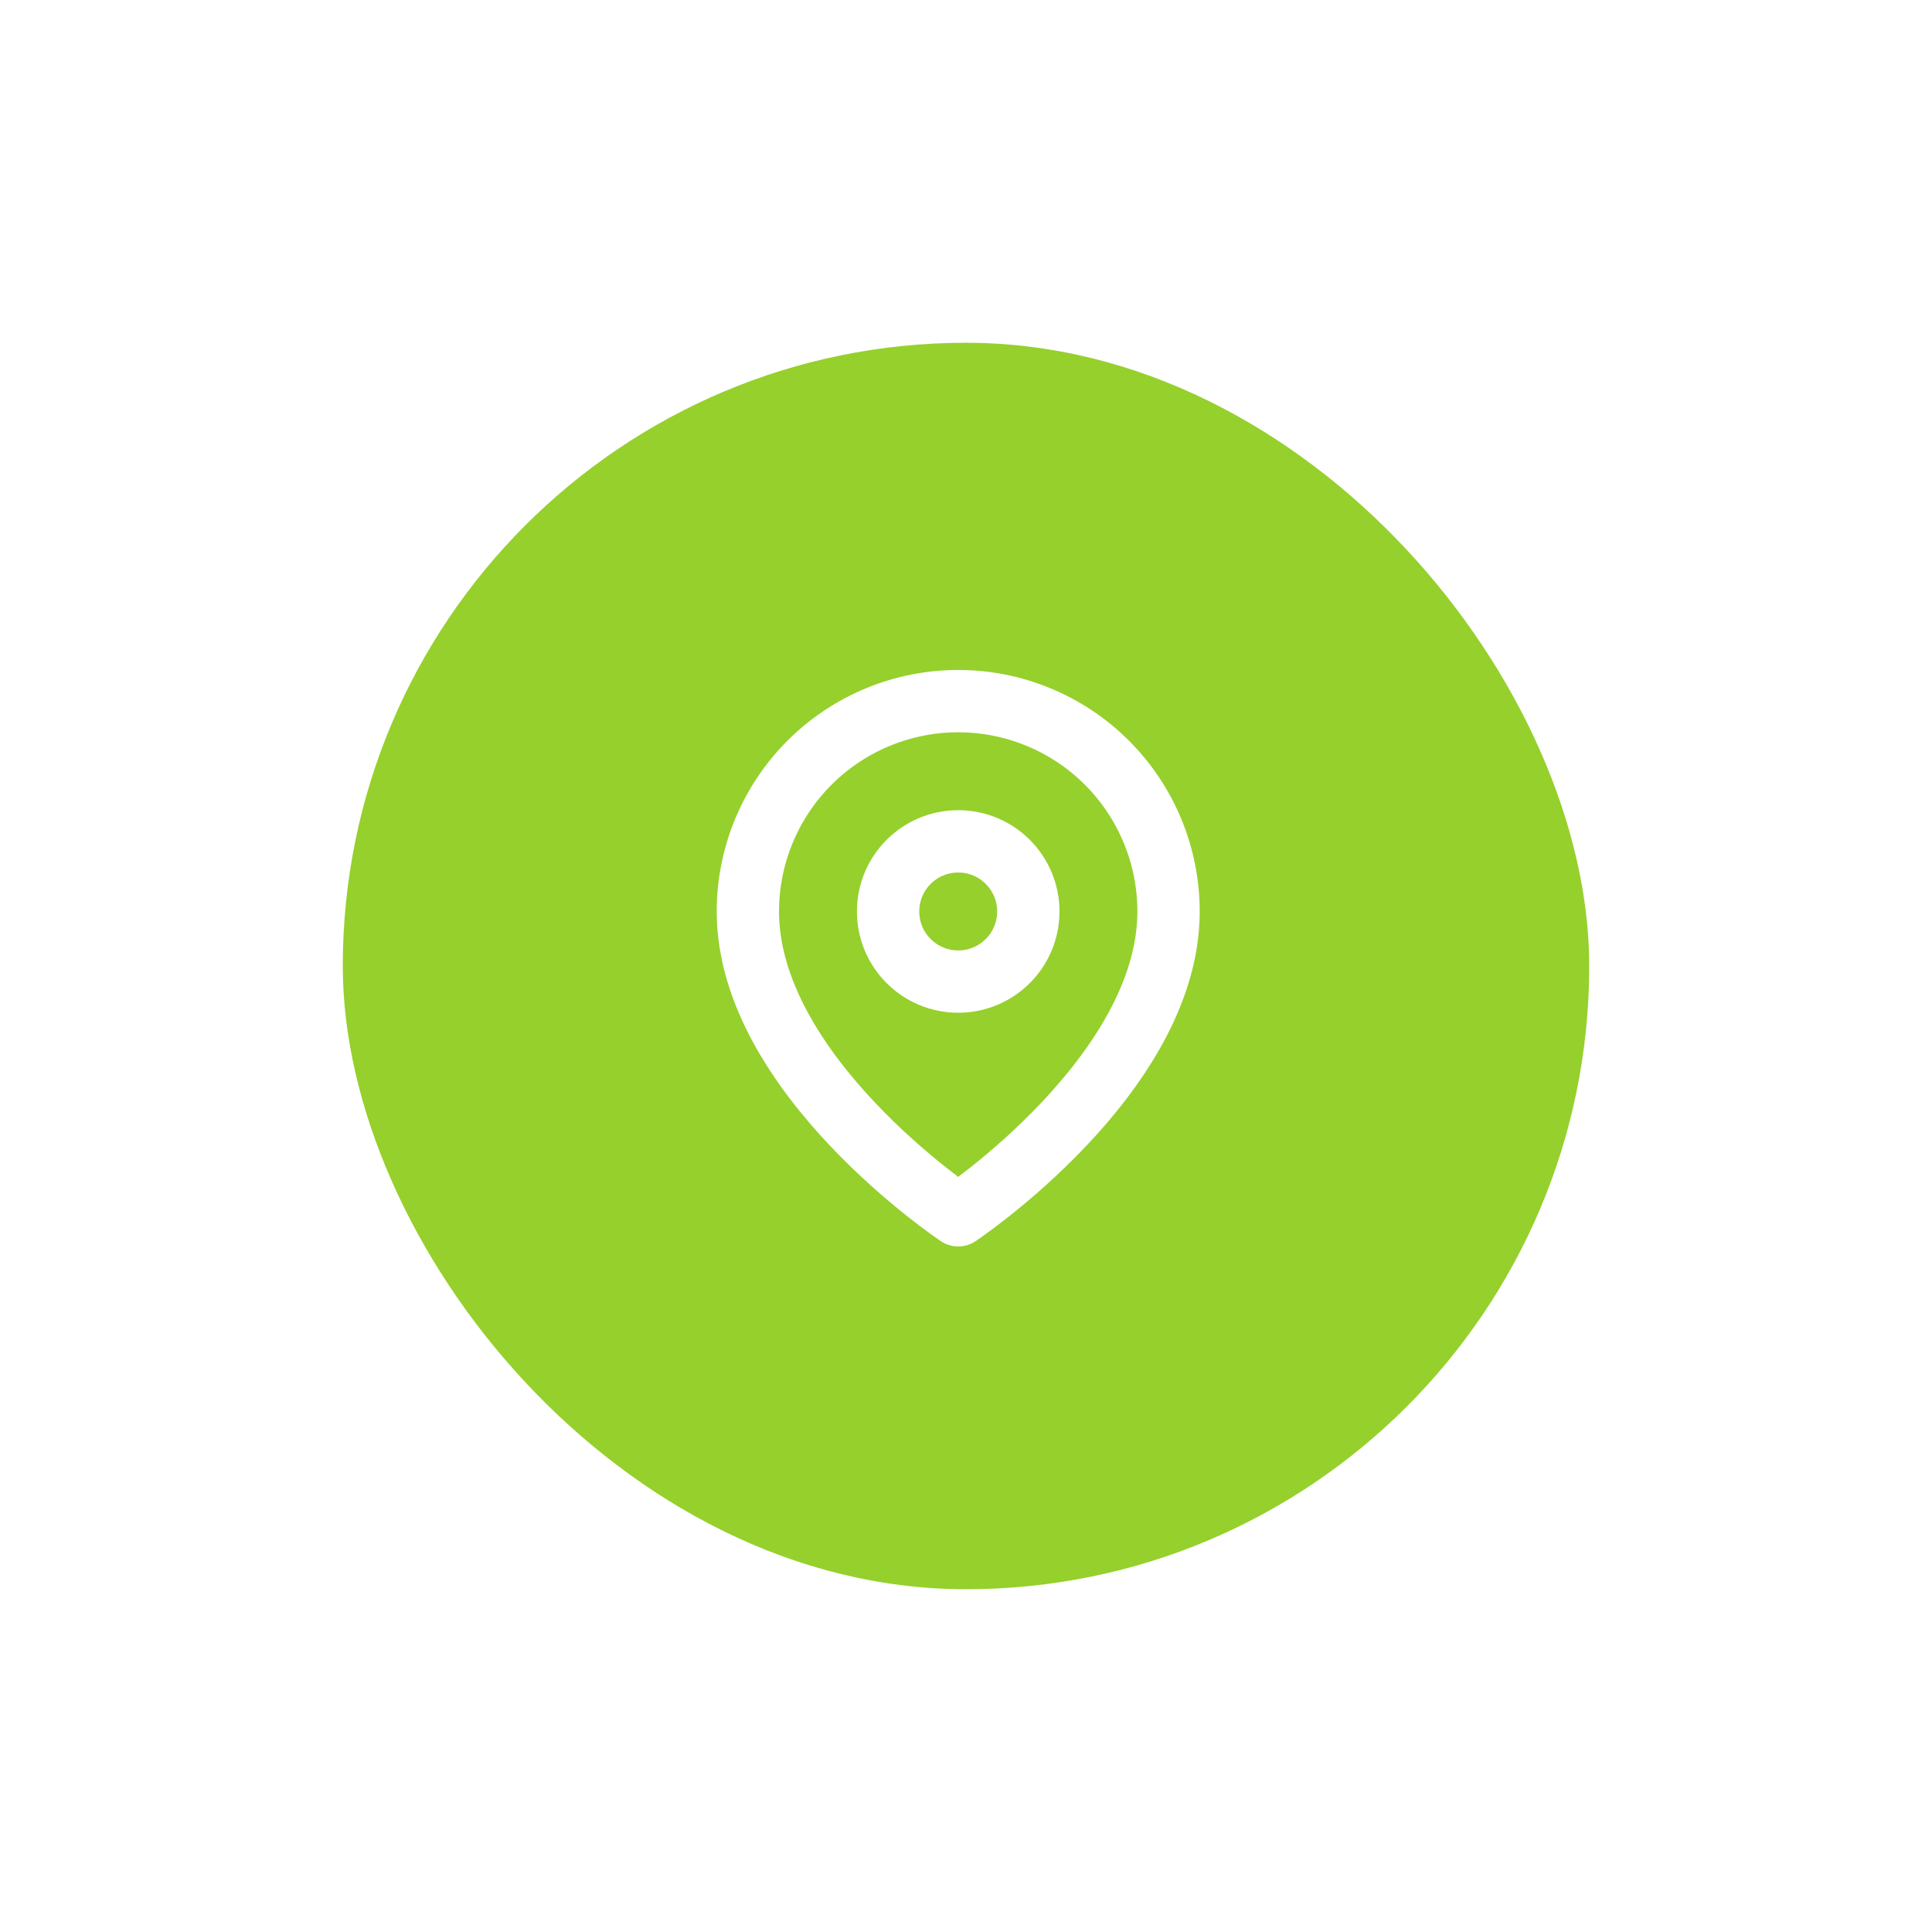
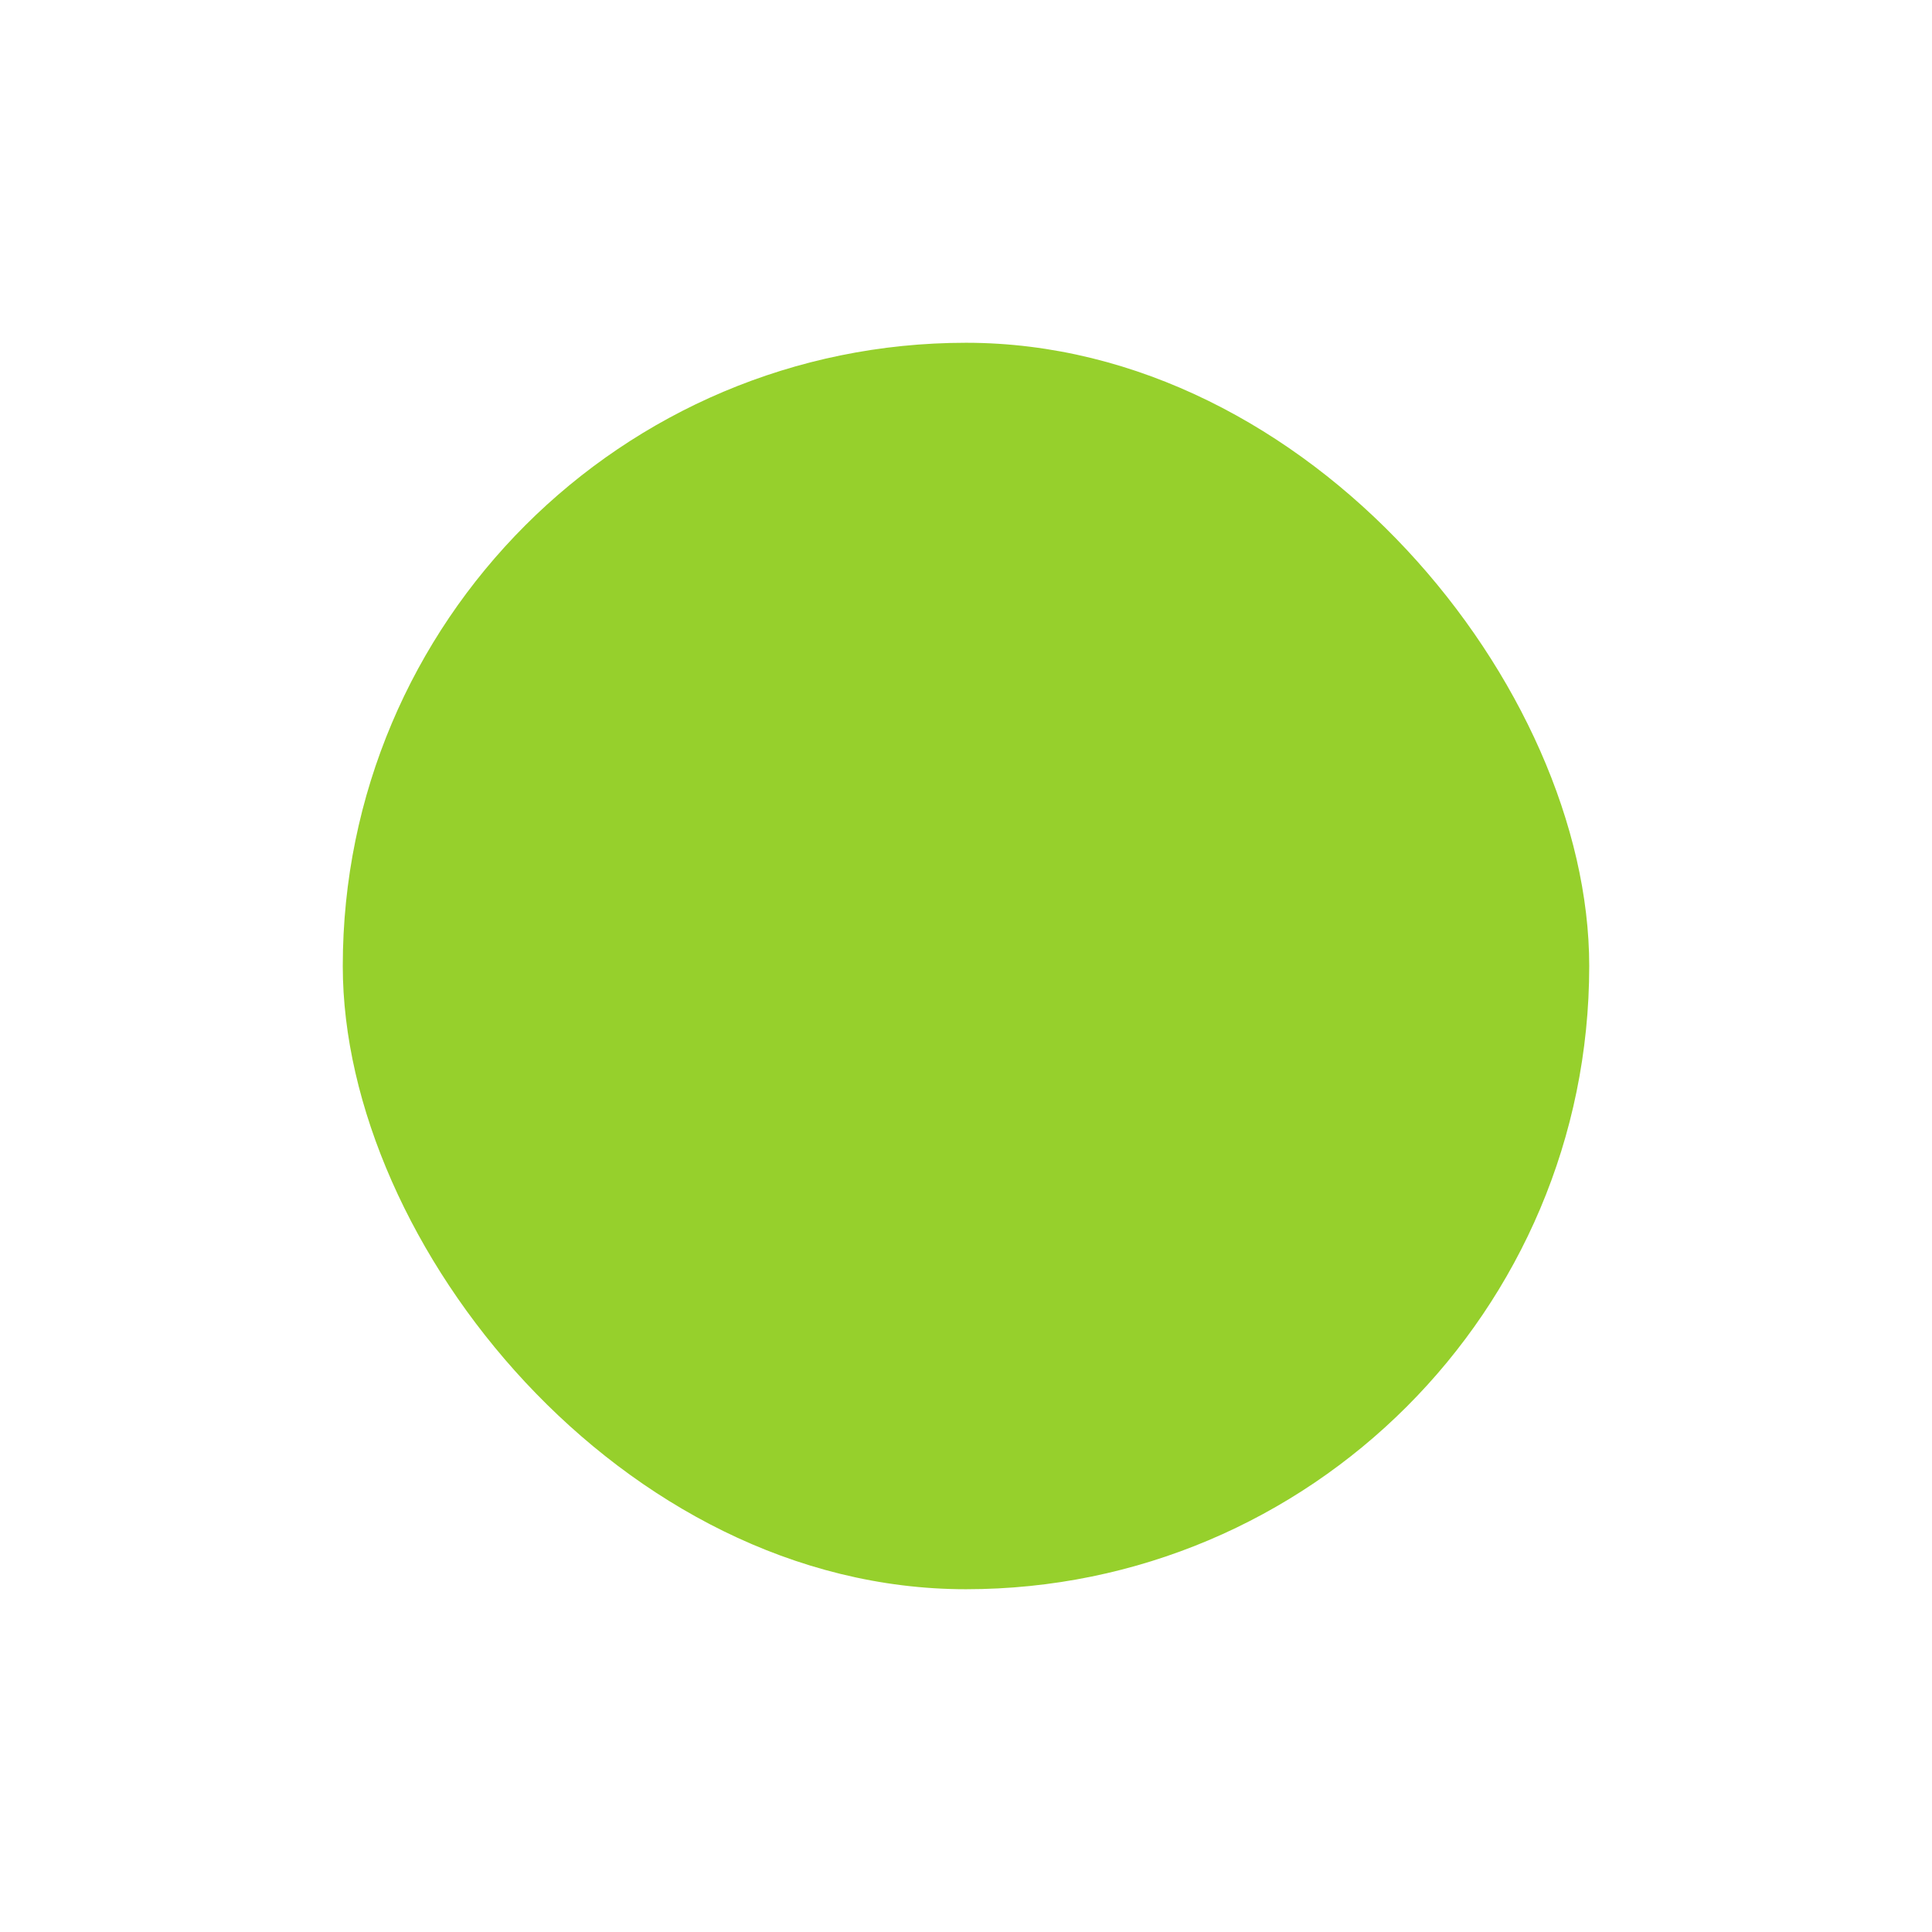
<svg xmlns="http://www.w3.org/2000/svg" width="62" height="62" viewBox="0 0 62 62" fill="none">
  <g filter="url(#filter0_d_87_5851)">
    <rect x="11" y="10" width="40" height="40" rx="20" fill="#96D02C" />
-     <path d="M37.5 28.25C37.5 33.5 30.75 38 30.75 38C30.75 38 24 33.5 24 28.25C24 26.46 24.711 24.743 25.977 23.477C27.243 22.211 28.96 21.5 30.75 21.5C32.54 21.5 34.257 22.211 35.523 23.477C36.789 24.743 37.5 26.46 37.5 28.25Z" stroke="white" stroke-width="2" stroke-linecap="round" stroke-linejoin="round" />
-     <path d="M30.75 30.5C31.993 30.5 33 29.493 33 28.25C33 27.007 31.993 26 30.75 26C29.507 26 28.5 27.007 28.5 28.25C28.5 29.493 29.507 30.5 30.75 30.5Z" stroke="white" stroke-width="2" stroke-linecap="round" stroke-linejoin="round" />
  </g>
  <defs>
    <filter id="filter0_d_87_5851" x="0.7" y="0.7" width="60.6" height="60.6" filterUnits="userSpaceOnUse" color-interpolation-filters="sRGB">
      <feFlood flood-opacity="0" result="BackgroundImageFix" />
      <feColorMatrix in="SourceAlpha" type="matrix" values="0 0 0 0 0 0 0 0 0 0 0 0 0 0 0 0 0 0 127 0" result="hardAlpha" />
      <feMorphology radius="4" operator="dilate" in="SourceAlpha" result="effect1_dropShadow_87_5851" />
      <feOffset dy="1" />
      <feGaussianBlur stdDeviation="3.15" />
      <feComposite in2="hardAlpha" operator="out" />
      <feColorMatrix type="matrix" values="0 0 0 0 0.588 0 0 0 0 0.816 0 0 0 0 0.173 0 0 0 0.2 0" />
      <feBlend mode="normal" in2="BackgroundImageFix" result="effect1_dropShadow_87_5851" />
      <feBlend mode="normal" in="SourceGraphic" in2="effect1_dropShadow_87_5851" result="shape" />
    </filter>
  </defs>
</svg>